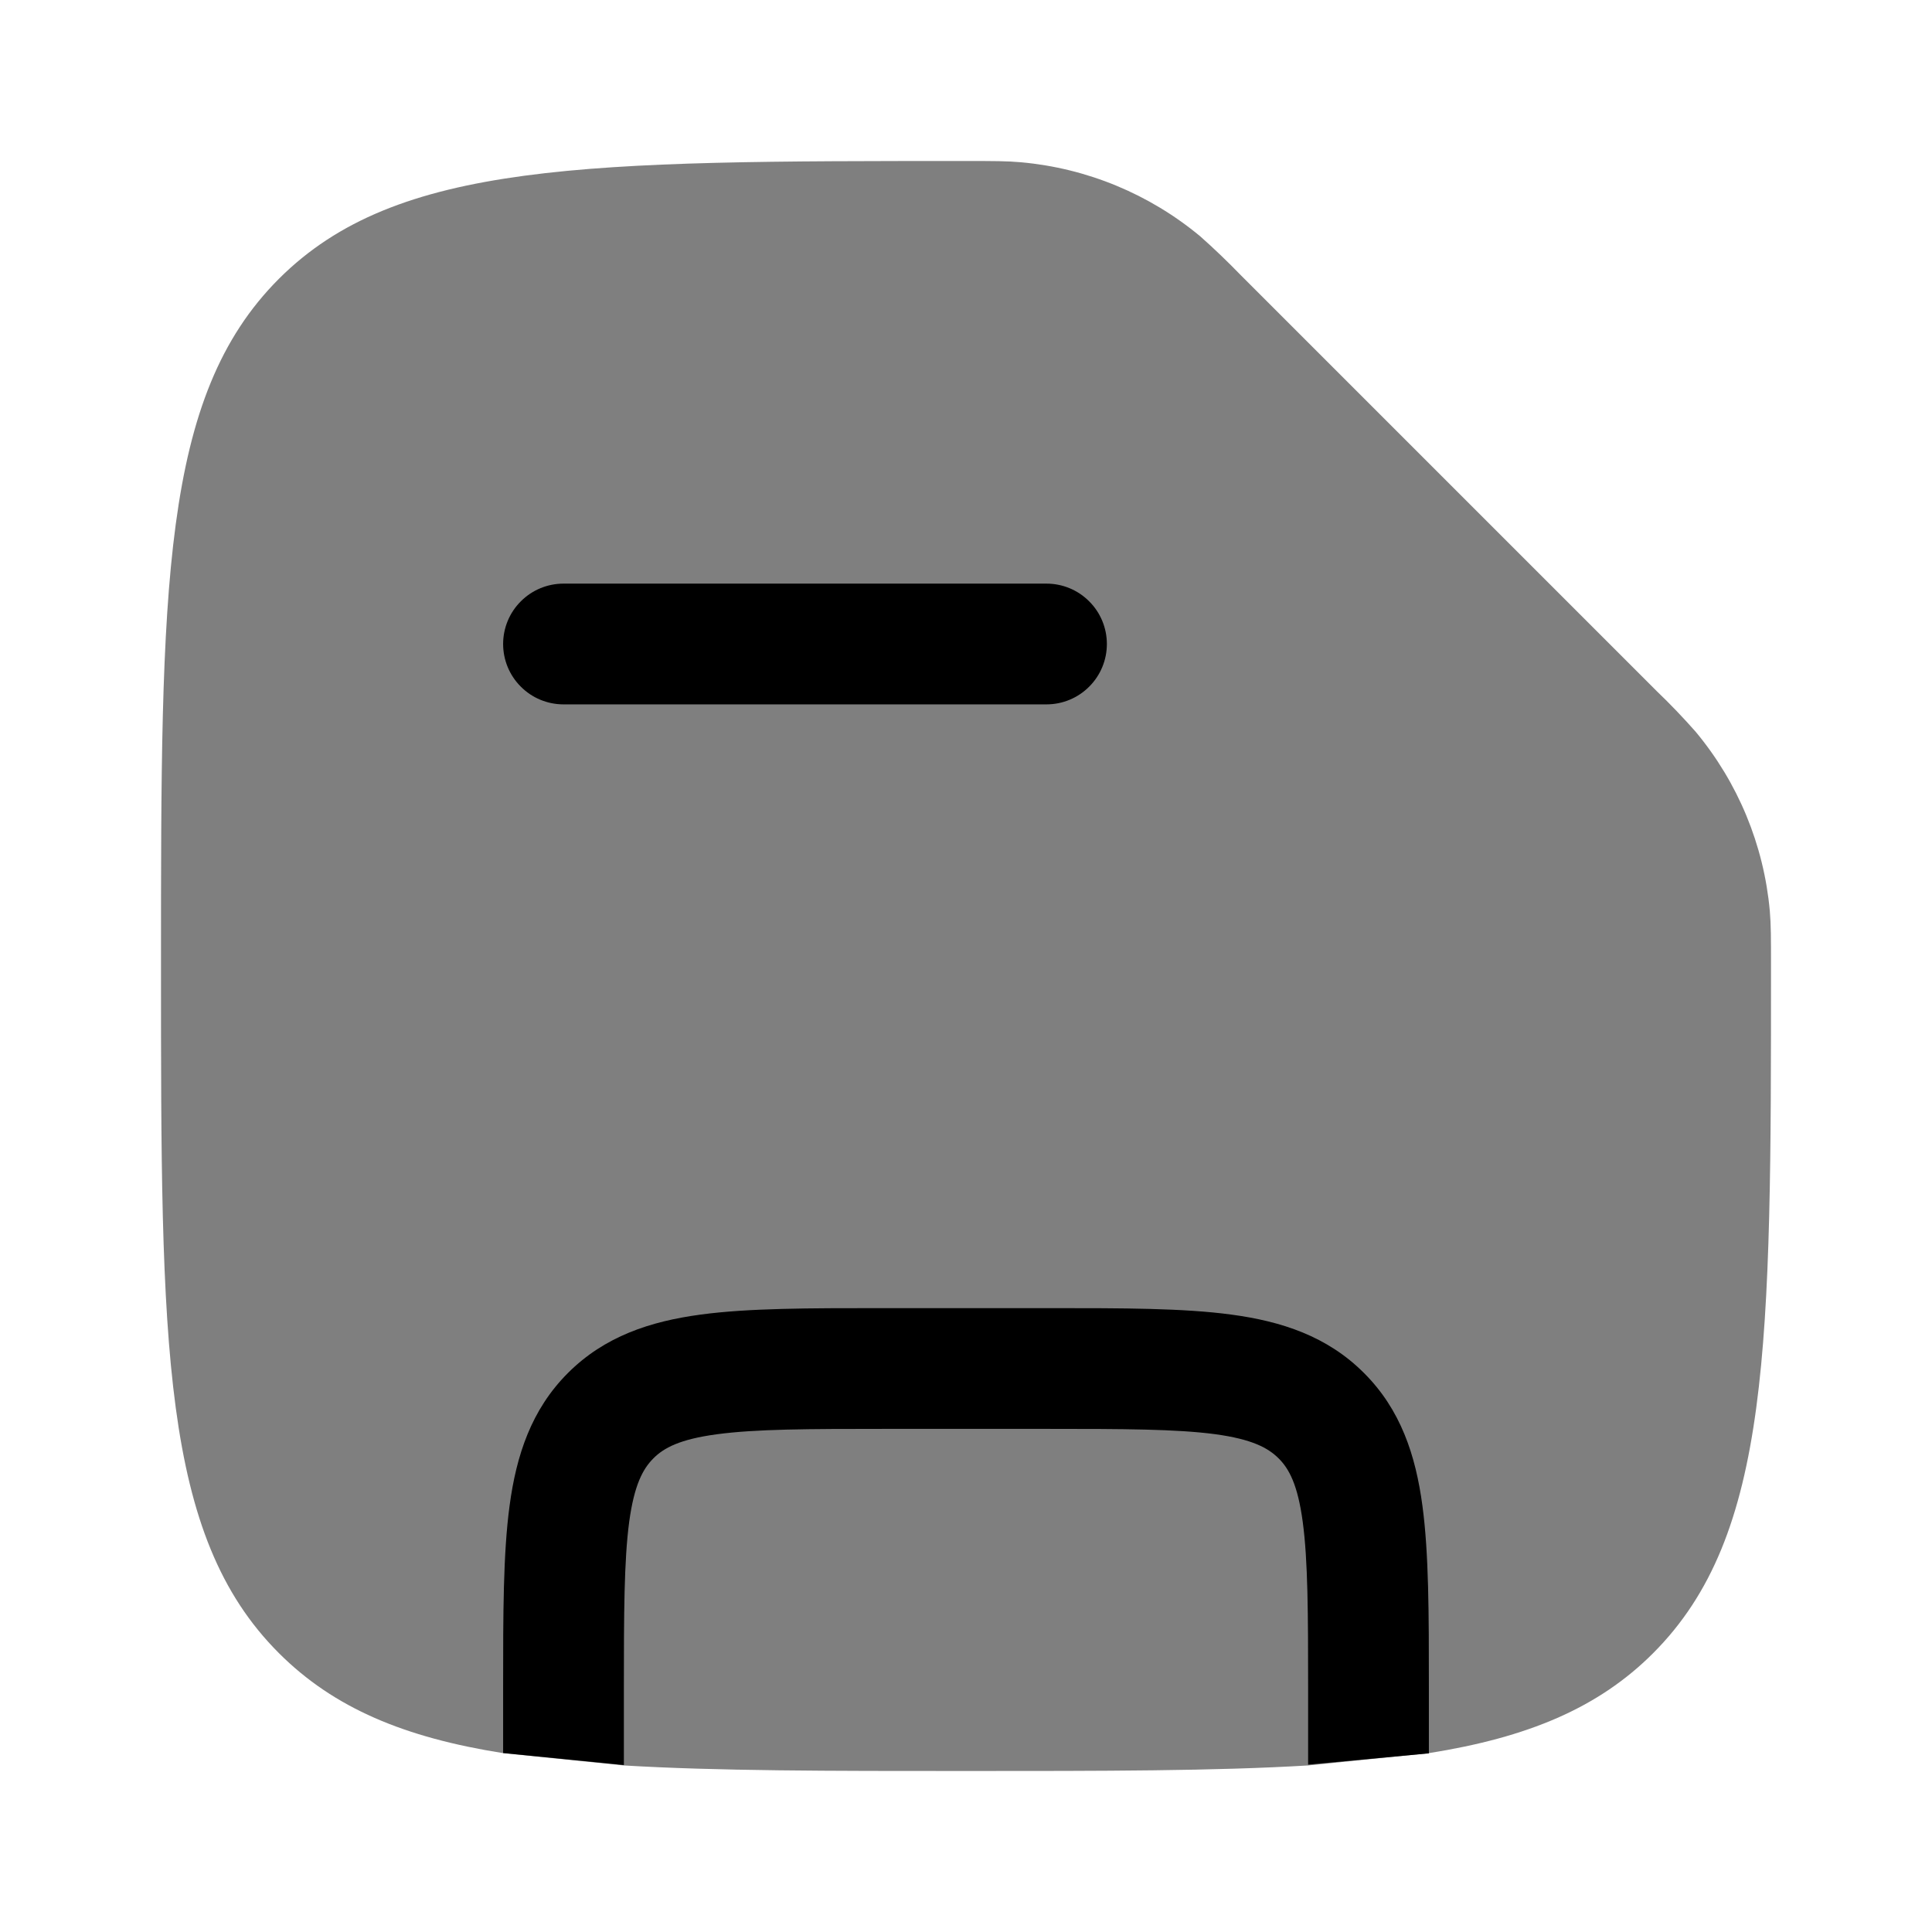
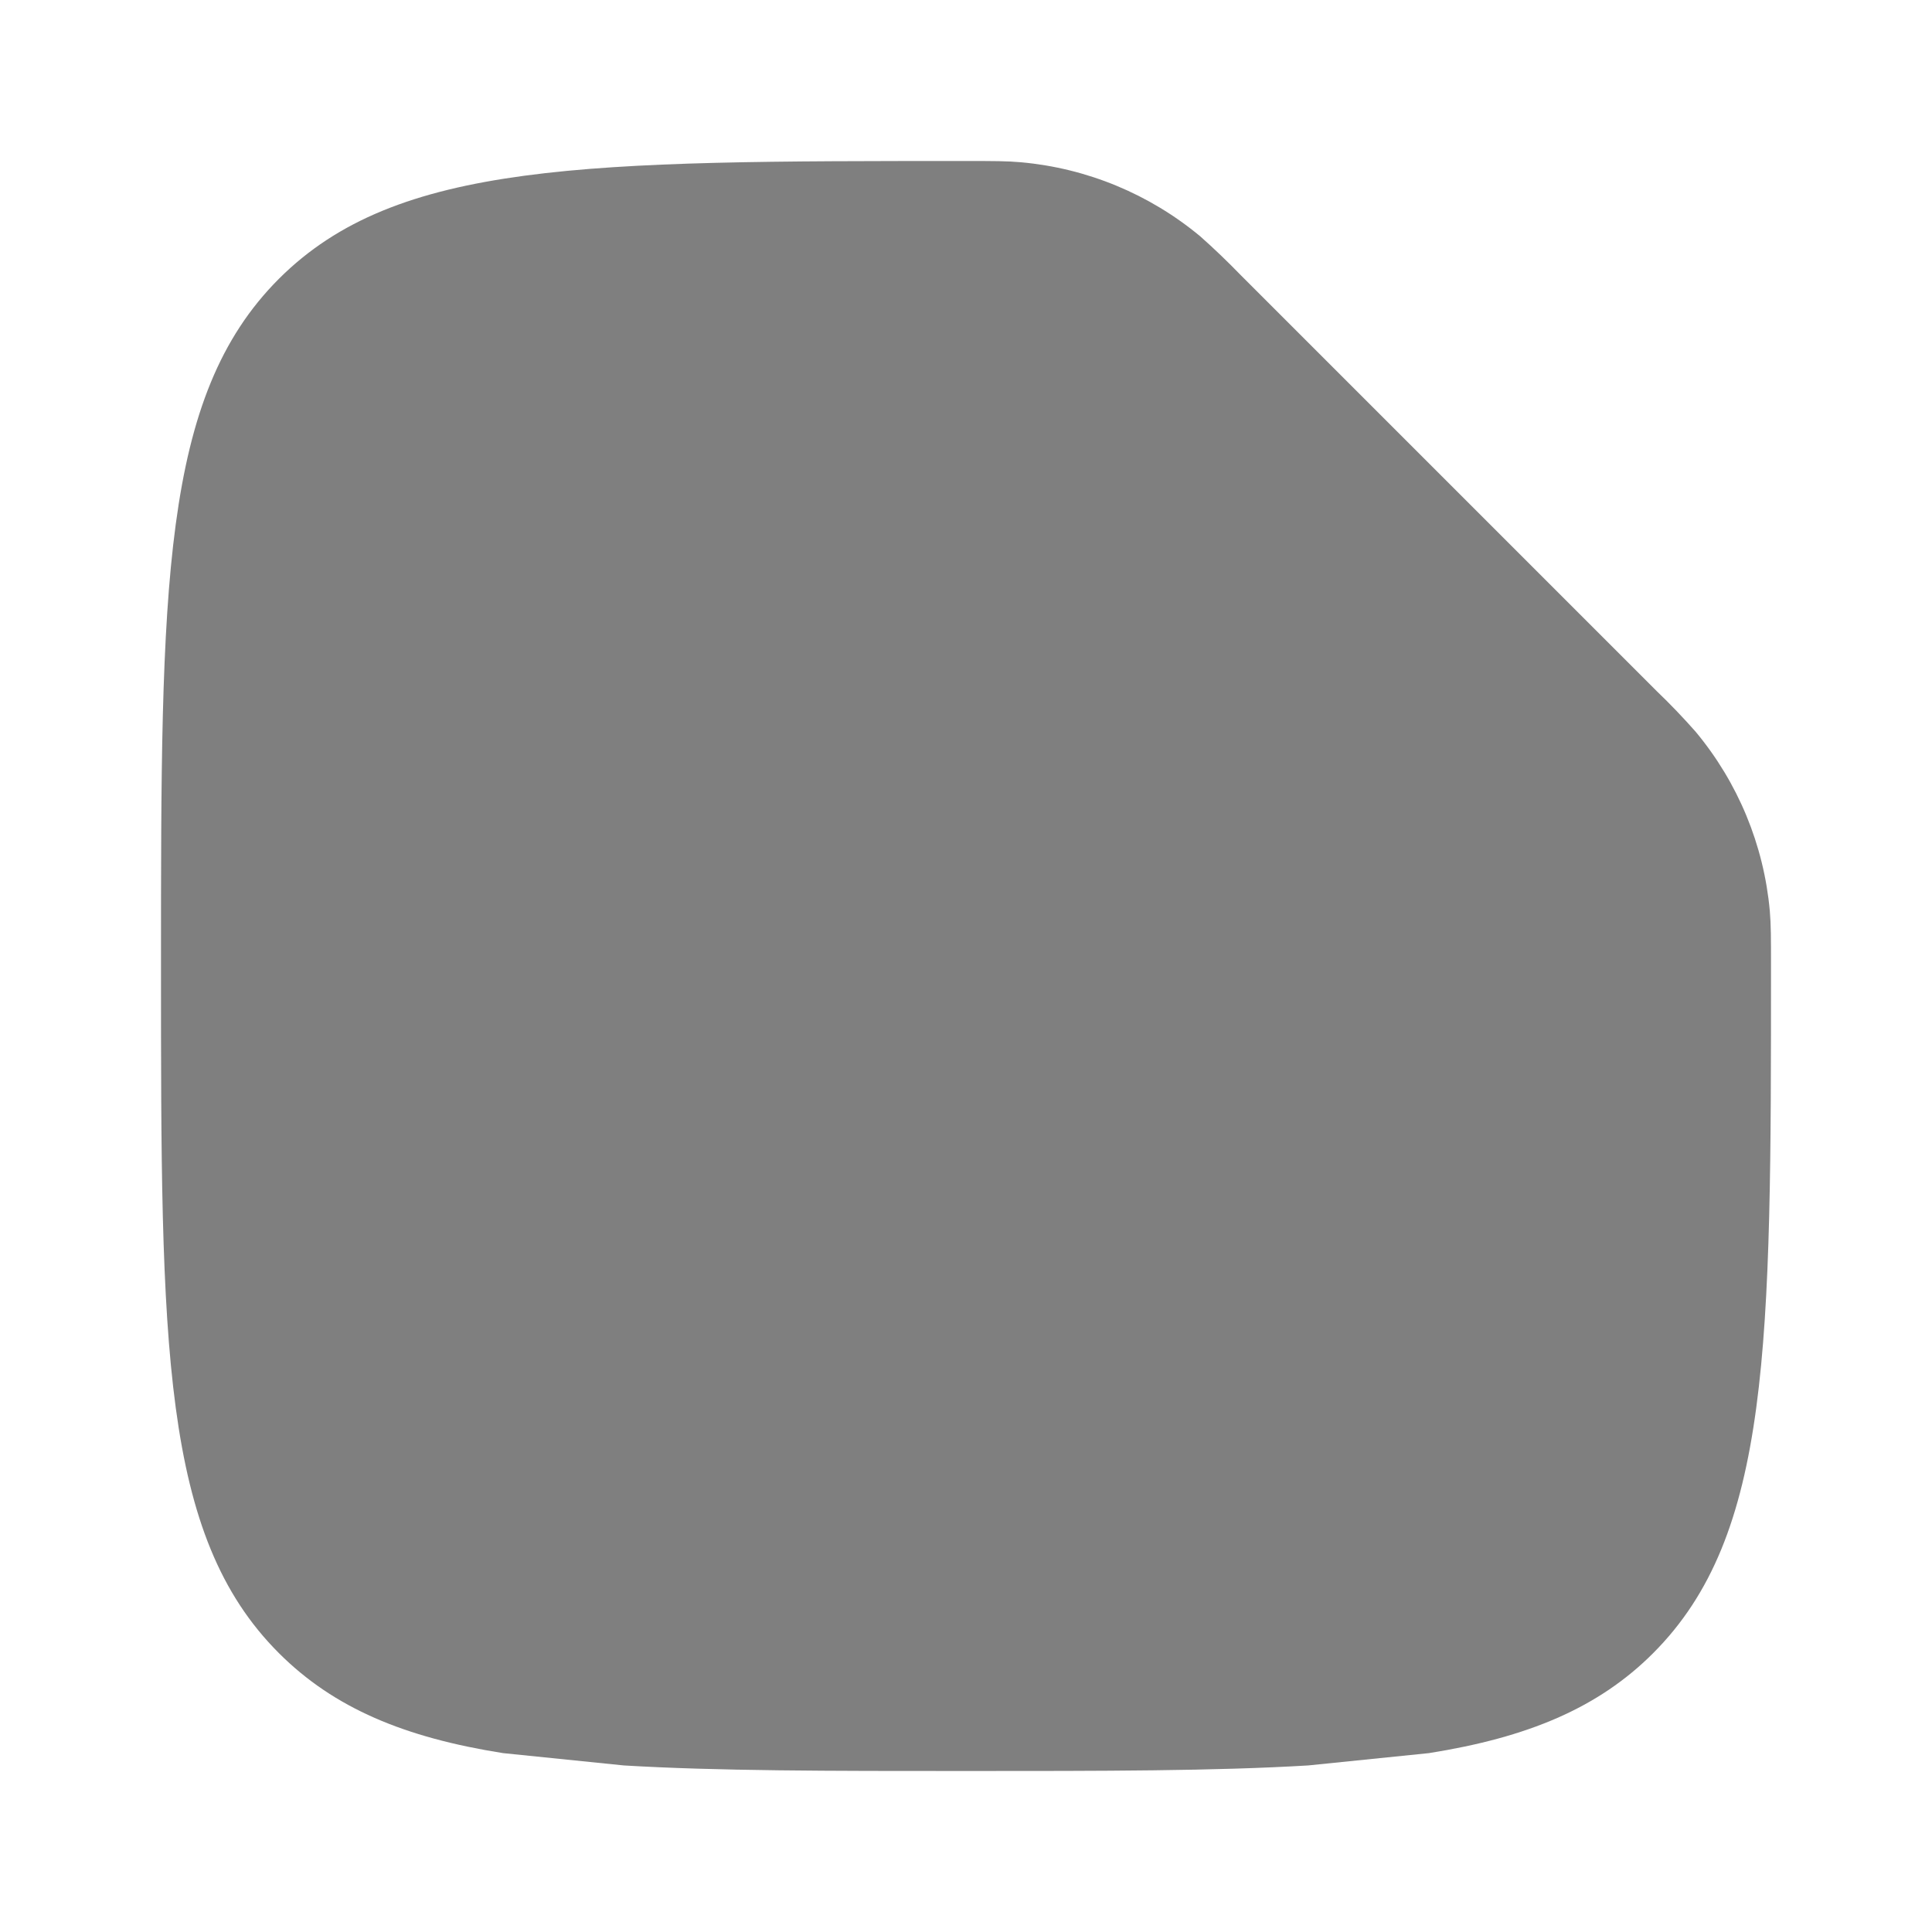
<svg xmlns="http://www.w3.org/2000/svg" viewBox="0 0 24 24" fill="currentColor" id="icon">
  <path opacity="0.5" d="M20.536 20.536C22 19.07 22 16.714 22 12C22 11.659 22 11.488 21.985 11.314C21.911 10.496 21.59 9.721 21.064 9.09C20.91 8.915 20.749 8.747 20.581 8.586L15.414 3.419C15.252 3.252 15.084 3.09 14.91 2.936C14.279 2.411 13.504 2.09 12.686 2.016C12.512 2 12.342 2 12 2C7.286 2 4.929 2 3.464 3.464C2 4.93 2 7.286 2 12C2 16.714 2 19.071 3.464 20.535C4.149 21.22 5.027 21.585 6.25 21.778L7.75 21.931C8.906 22 10.3 22 12 22C13.7 22 15.094 22 16.25 21.931L17.75 21.778C18.973 21.584 19.853 21.22 20.536 20.536Z" />
-   <path d="M7 7.25C6.801 7.25 6.61 7.329 6.47 7.47C6.329 7.61 6.25 7.801 6.25 8C6.25 8.199 6.329 8.39 6.47 8.53C6.61 8.671 6.801 8.75 7 8.75H13C13.199 8.75 13.39 8.671 13.53 8.53C13.671 8.39 13.75 8.199 13.75 8C13.75 7.801 13.671 7.61 13.53 7.47C13.39 7.329 13.199 7.25 13 7.25H7ZM13.052 16.25C13.951 16.25 14.7 16.25 15.294 16.33C15.922 16.414 16.489 16.6 16.944 17.056C17.4 17.511 17.586 18.078 17.67 18.706C17.75 19.3 17.75 20.049 17.75 20.948V21.781L16.25 21.921V21C16.25 20.036 16.248 19.388 16.183 18.905C16.121 18.444 16.014 18.246 15.883 18.116C15.752 17.986 15.556 17.879 15.095 17.816C14.612 17.752 13.964 17.75 13 17.75H11C10.036 17.75 9.388 17.752 8.905 17.817C8.444 17.879 8.246 17.986 8.116 18.117C7.986 18.248 7.879 18.444 7.816 18.905C7.752 19.388 7.75 20.036 7.75 21V21.926L6.25 21.777V20.948C6.25 20.049 6.25 19.3 6.33 18.706C6.414 18.078 6.6 17.511 7.055 17.056C7.511 16.6 8.078 16.414 8.705 16.33C9.3 16.25 10.05 16.25 10.948 16.25H13.052Z" />
</svg>